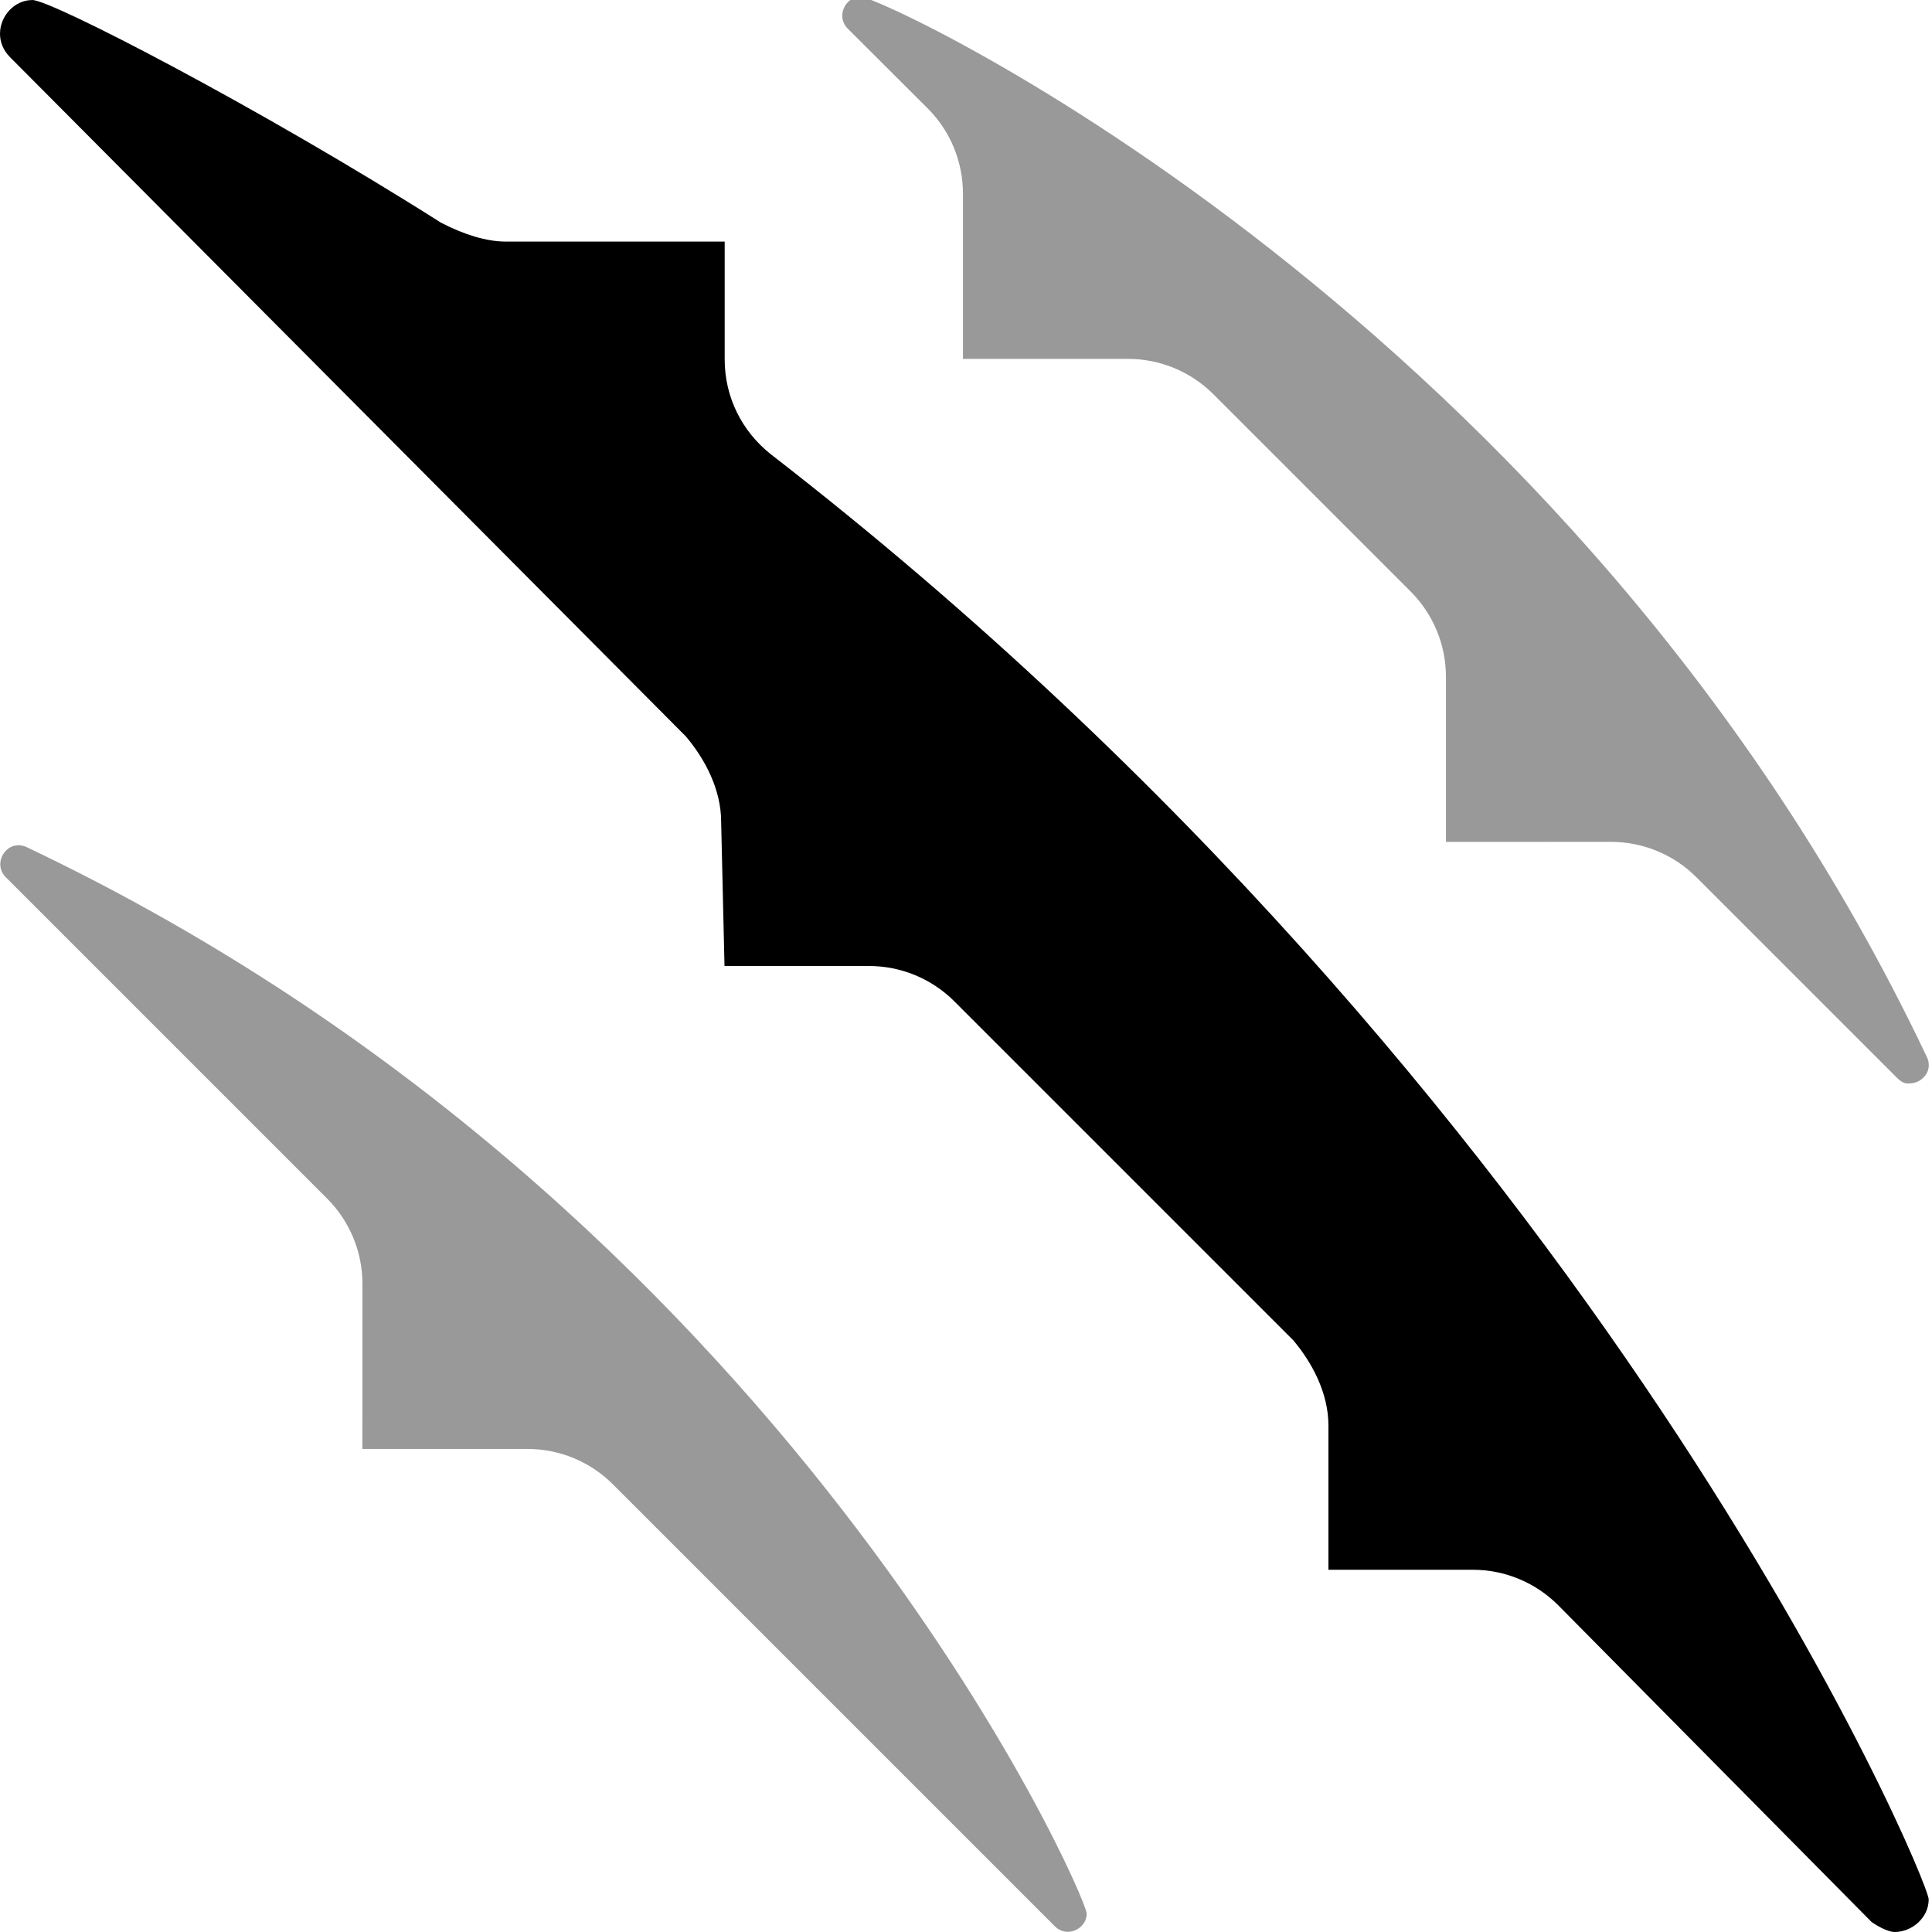
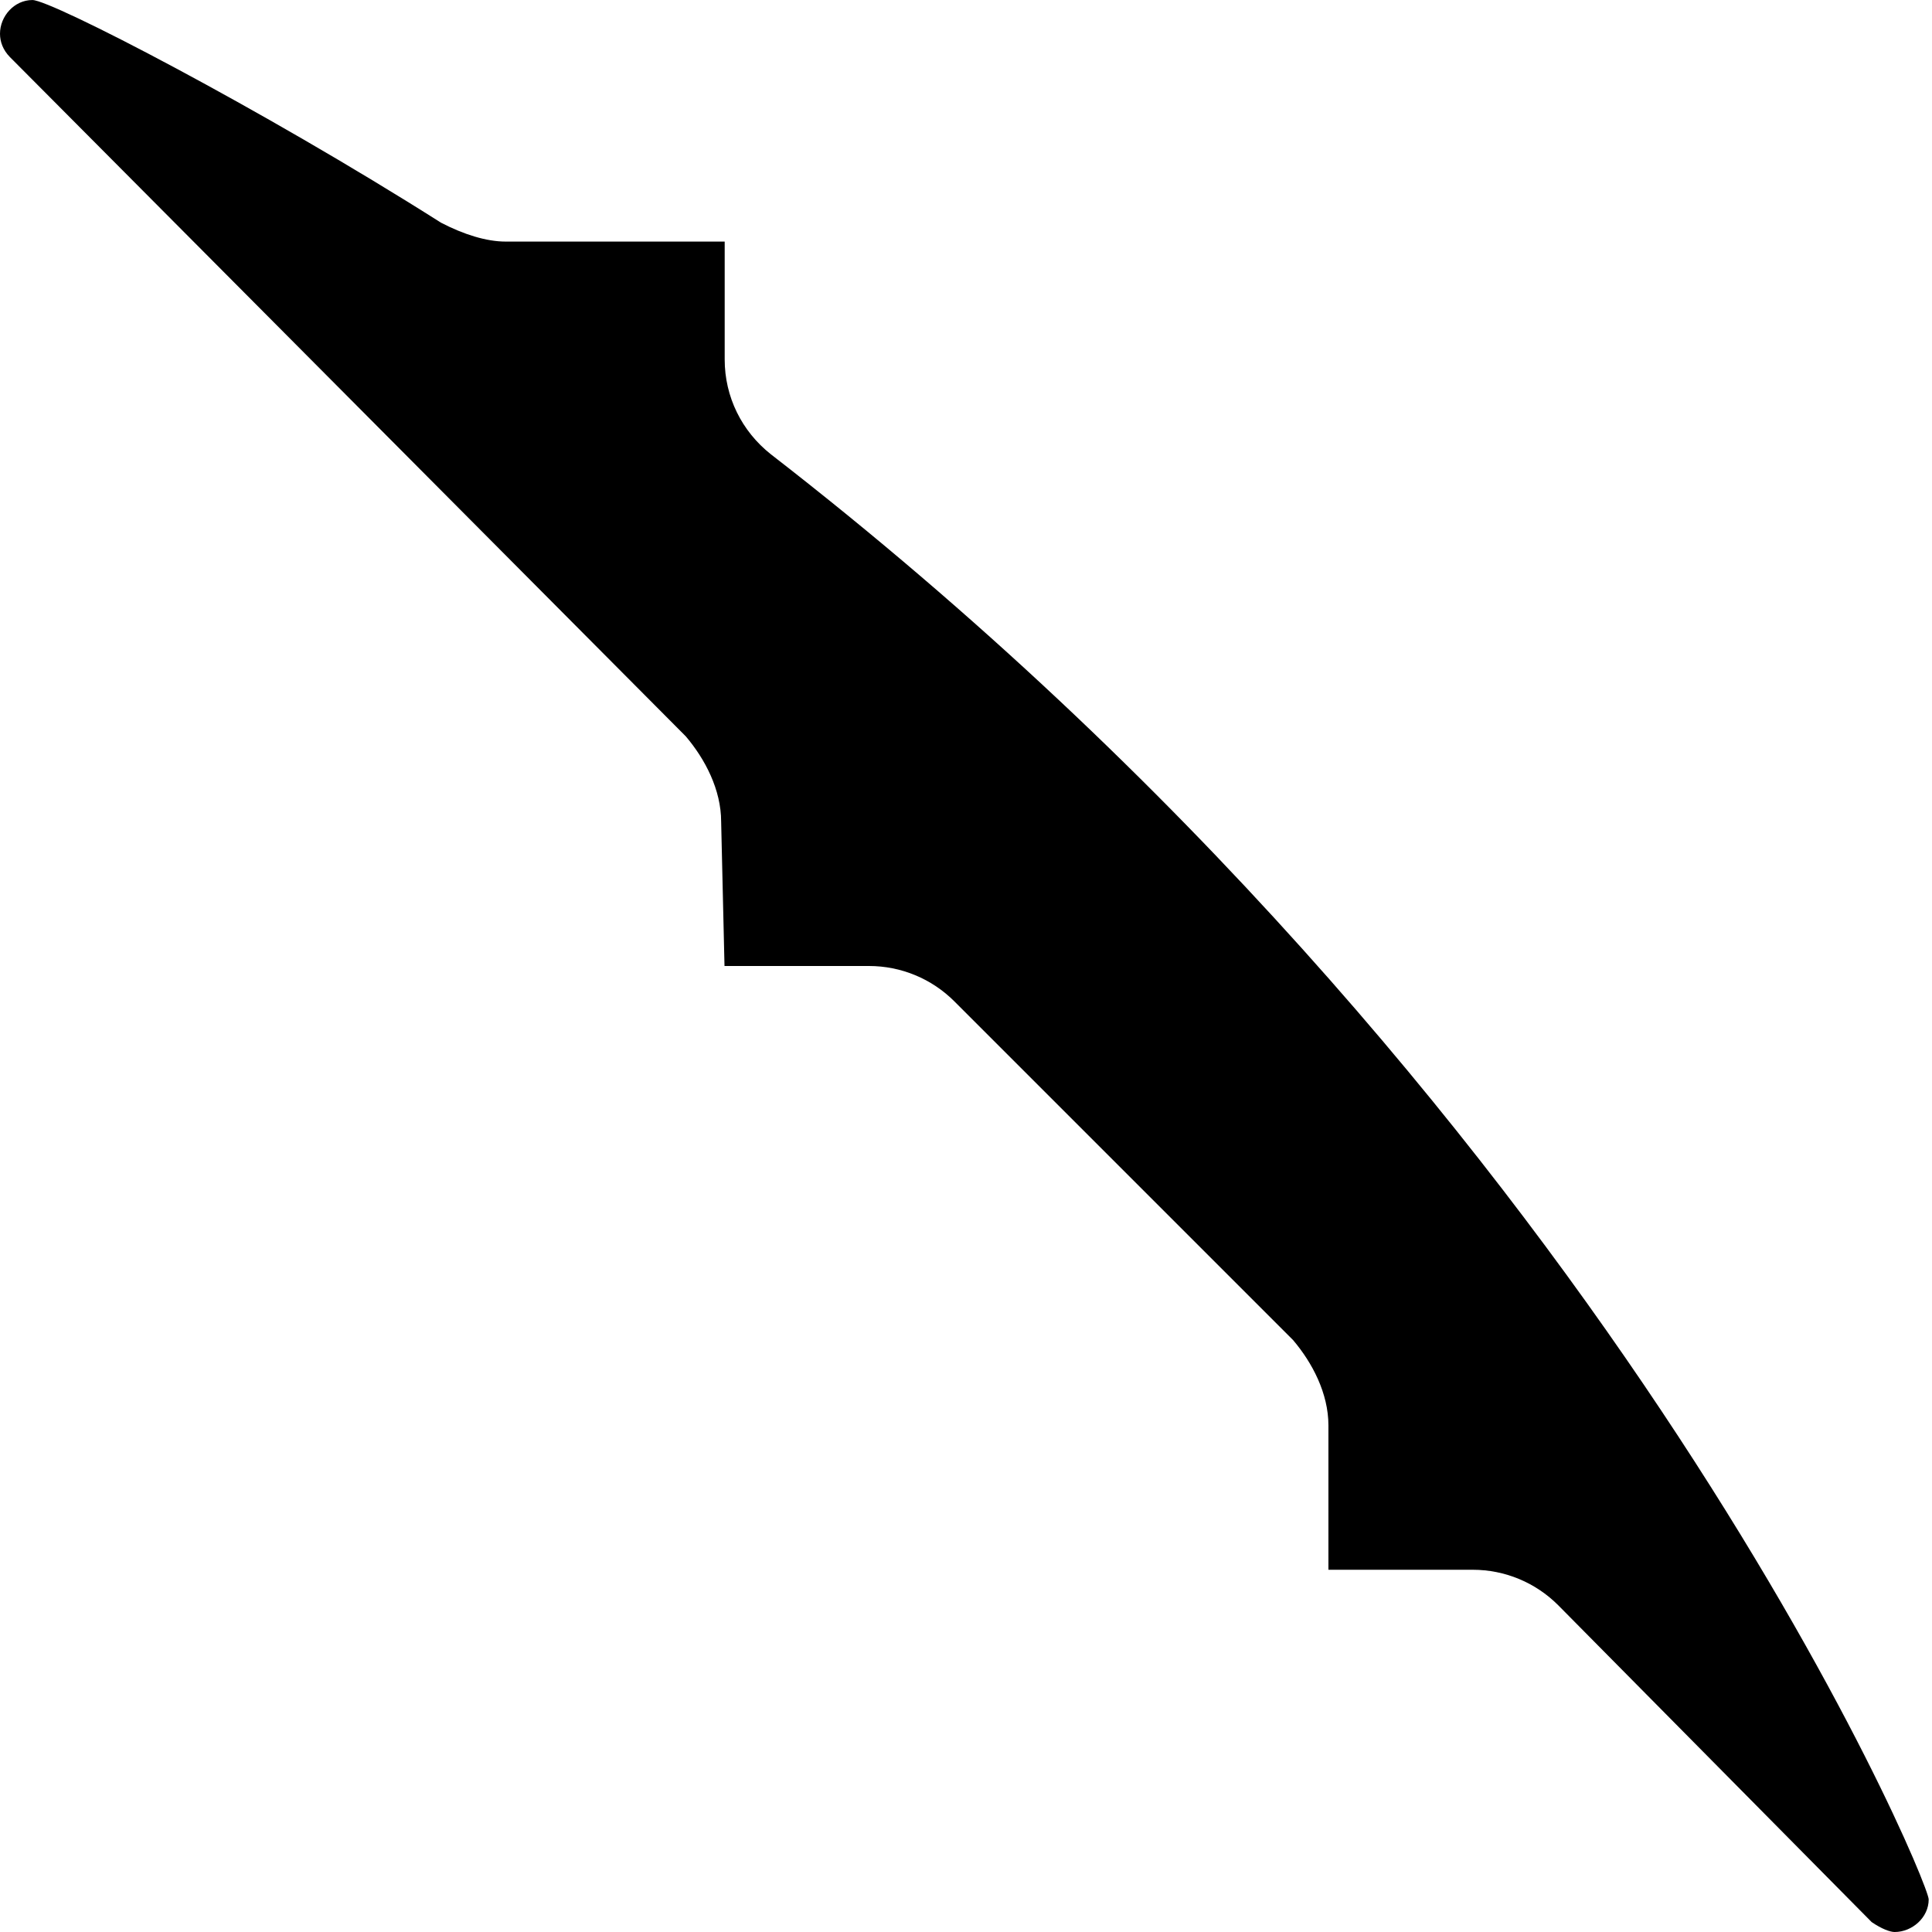
<svg xmlns="http://www.w3.org/2000/svg" viewBox="0 0 512 512">
  <defs>
    <style>.fa-secondary{opacity:.4}</style>
  </defs>
  <path class="fa-primary" d="M204.3 120.4c-7.75-6.125-12.25-15.25-12.25-25.13v-31.25H134c-5.1 0-11.1-1.875-17.12-5C68.82 28.54 13.62 .006 8.59 .006C3.764 .006 0 4.309 0 8.939c0 2.124 .792 4.316 2.636 6.194l179.1 180c5.1 6 9.375 14.12 9.375 22.63L192 256L230.3 256c8.5 0 16.62 3.375 22.62 9.375l89.75 89.75c5.1 6 9.375 14.12 9.375 22.63l.001 38.25l38.25-.003c8.5 0 16.62 3.375 22.62 9.375l83.1 84C498.7 511.2 500.9 512 502.1 512c4.645 0 9.023-3.819 9.023-8.639C511.1 498 424.4 290.9 204.3 120.4z" />
-   <path class="fa-secondary" d="M7.057 224.5c-.74-.351-1.466-.509-2.154-.509c-2.714 0-4.83 2.446-4.83 5.048c0 1.194 .446 2.422 1.485 3.46l85.12 85.12c6 6 9.375 14.12 9.375 22.62l-.013 43.75l43.76-.003c8.5 0 16.63 3.375 22.62 9.375l117.1 117.1c1.039 1.039 2.259 1.485 3.453 1.485c2.602 0 5.016-2.106 5.016-4.82C288 502.5 208.5 320.1 7.057 224.5zM506.1 287.1c2.602 0 5.048-2.116 5.048-4.83c0-.688-.157-1.414-.508-2.154c-92.98-196.1-276.6-281-282.6-281c-2.714 0-4.83 2.446-4.83 5.048c0 1.194 .446 2.422 1.485 3.46l21.17 21.12c6 6 9.333 14.12 9.333 22.62l-.001 43.75l43.75-.005c8.5 0 16.62 3.375 22.62 9.375l52.25 52.25c6 6 9.375 14.12 9.375 22.62l.001 43.75l43.75-.004c8.5 0 16.62 3.375 22.62 9.375l53.12 53.12C504.5 287.5 505.8 287.1 506.1 287.1z" />
</svg>